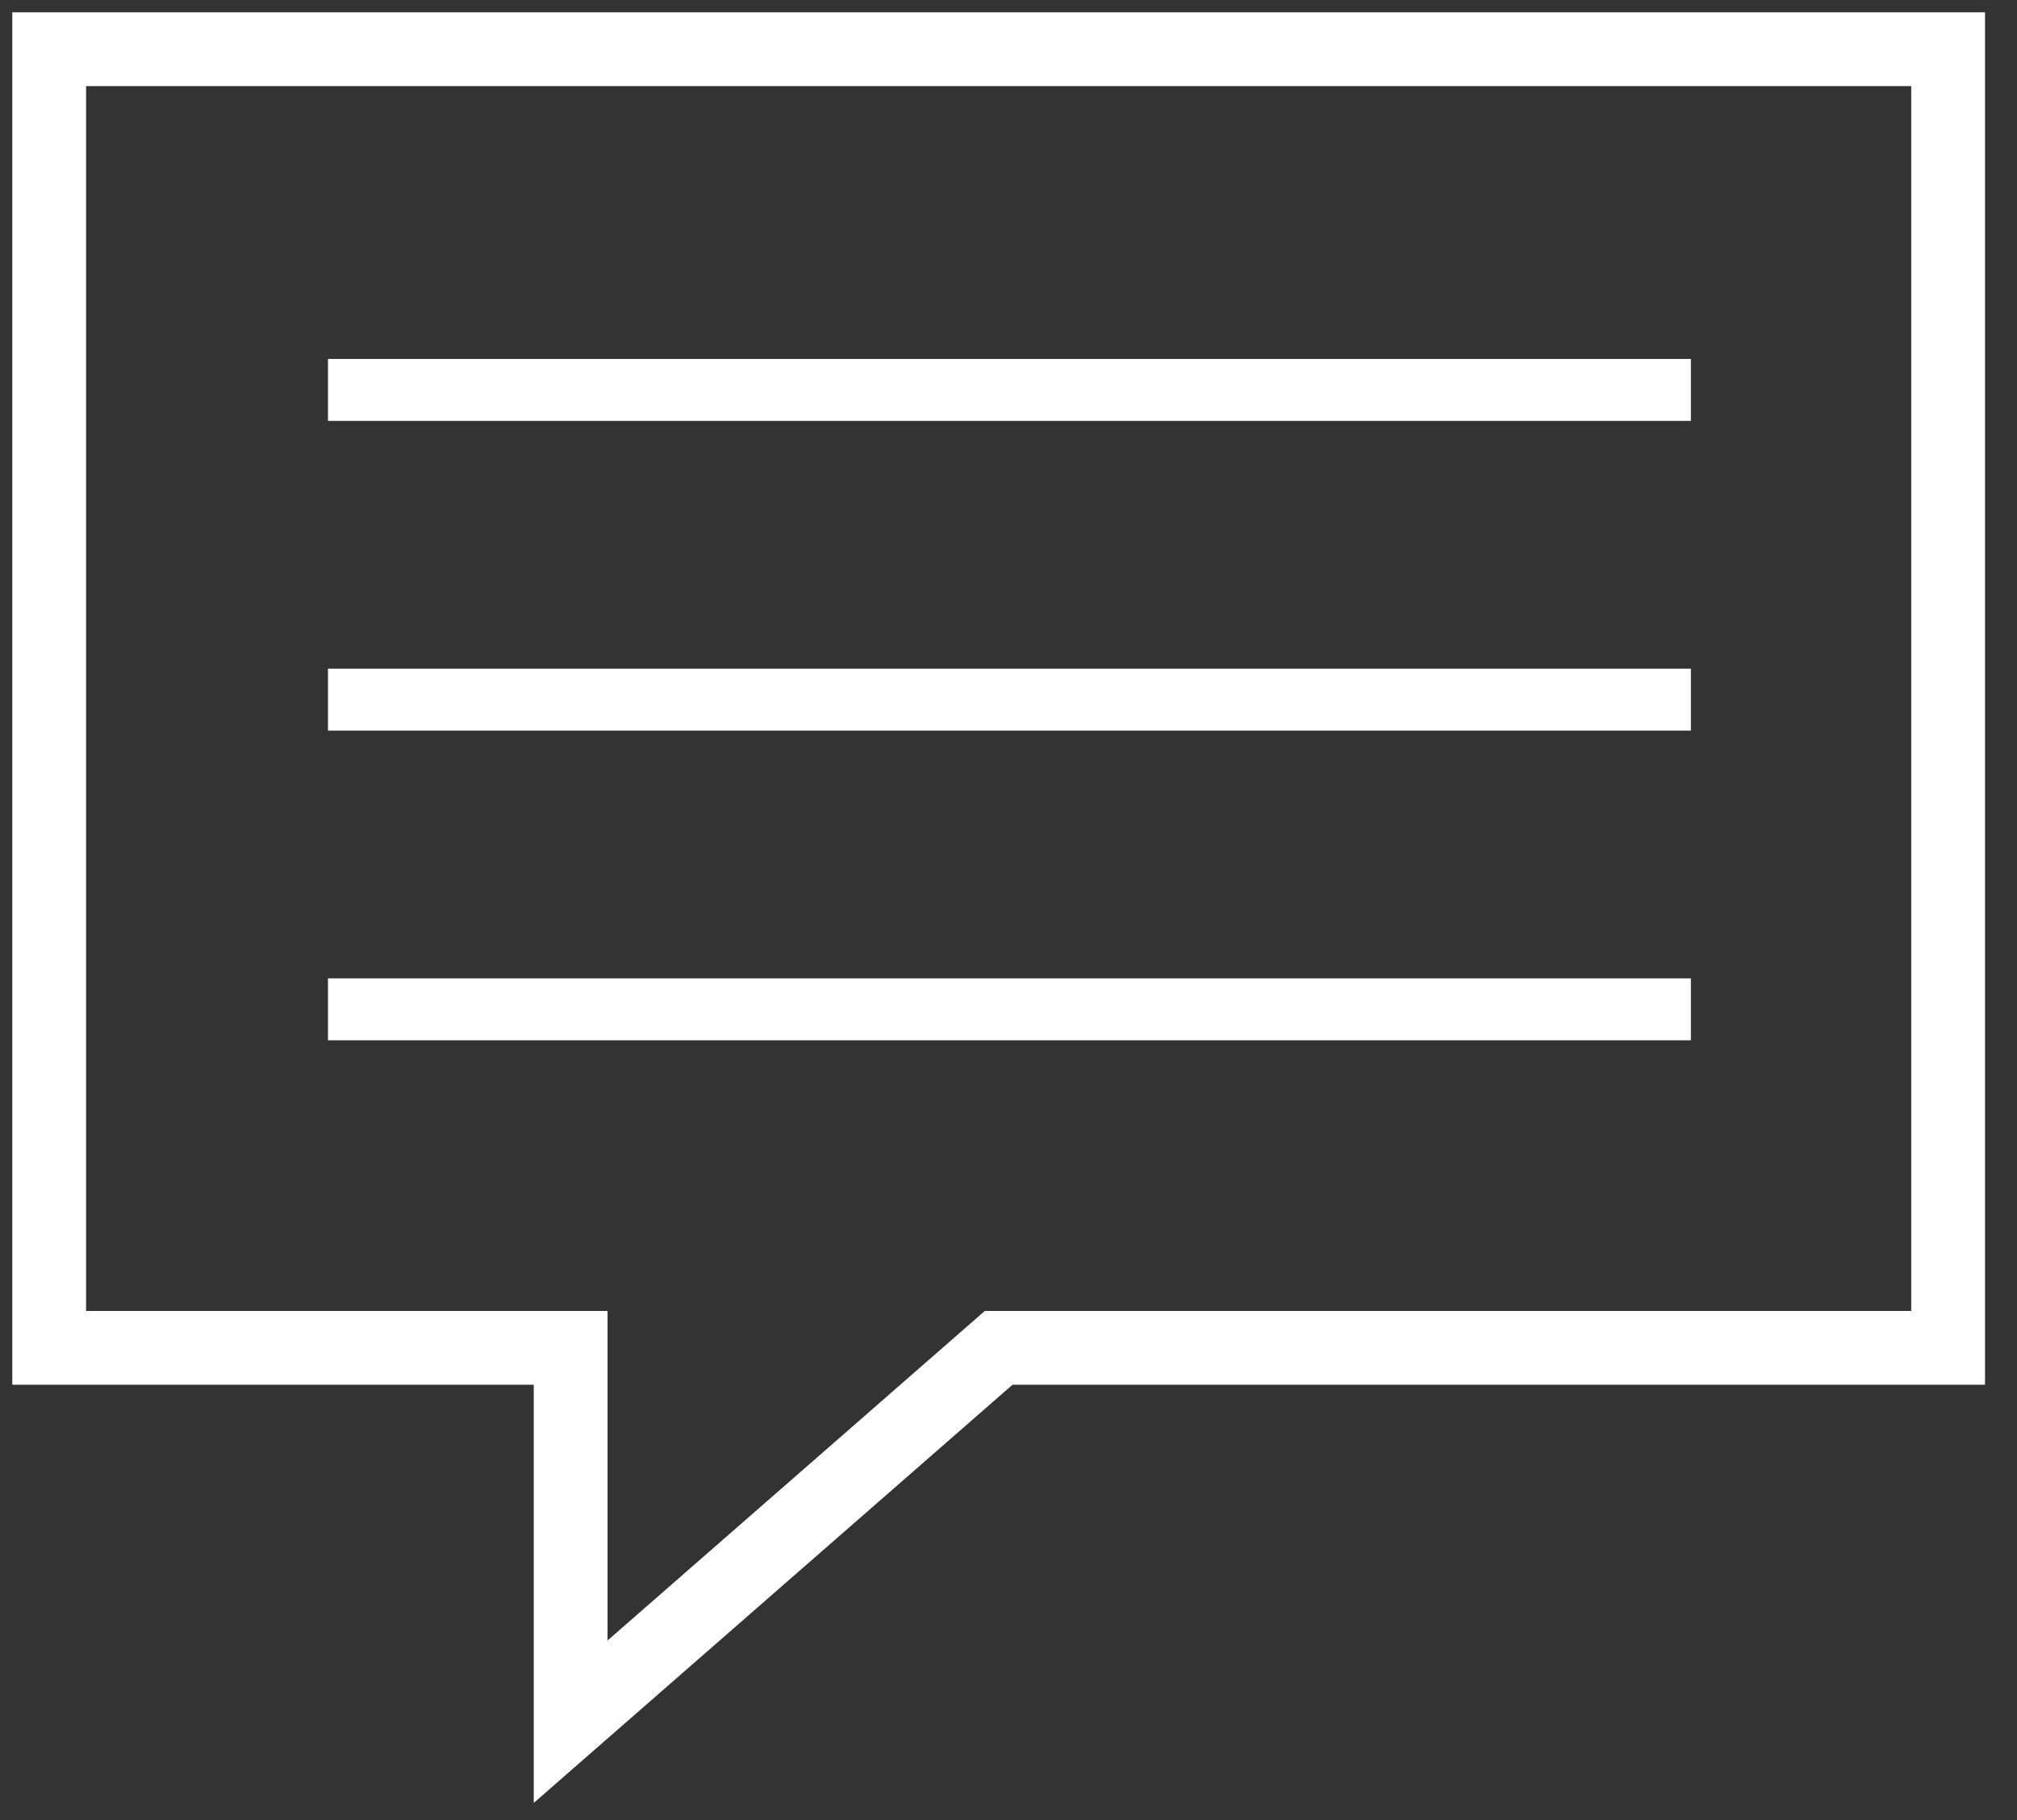
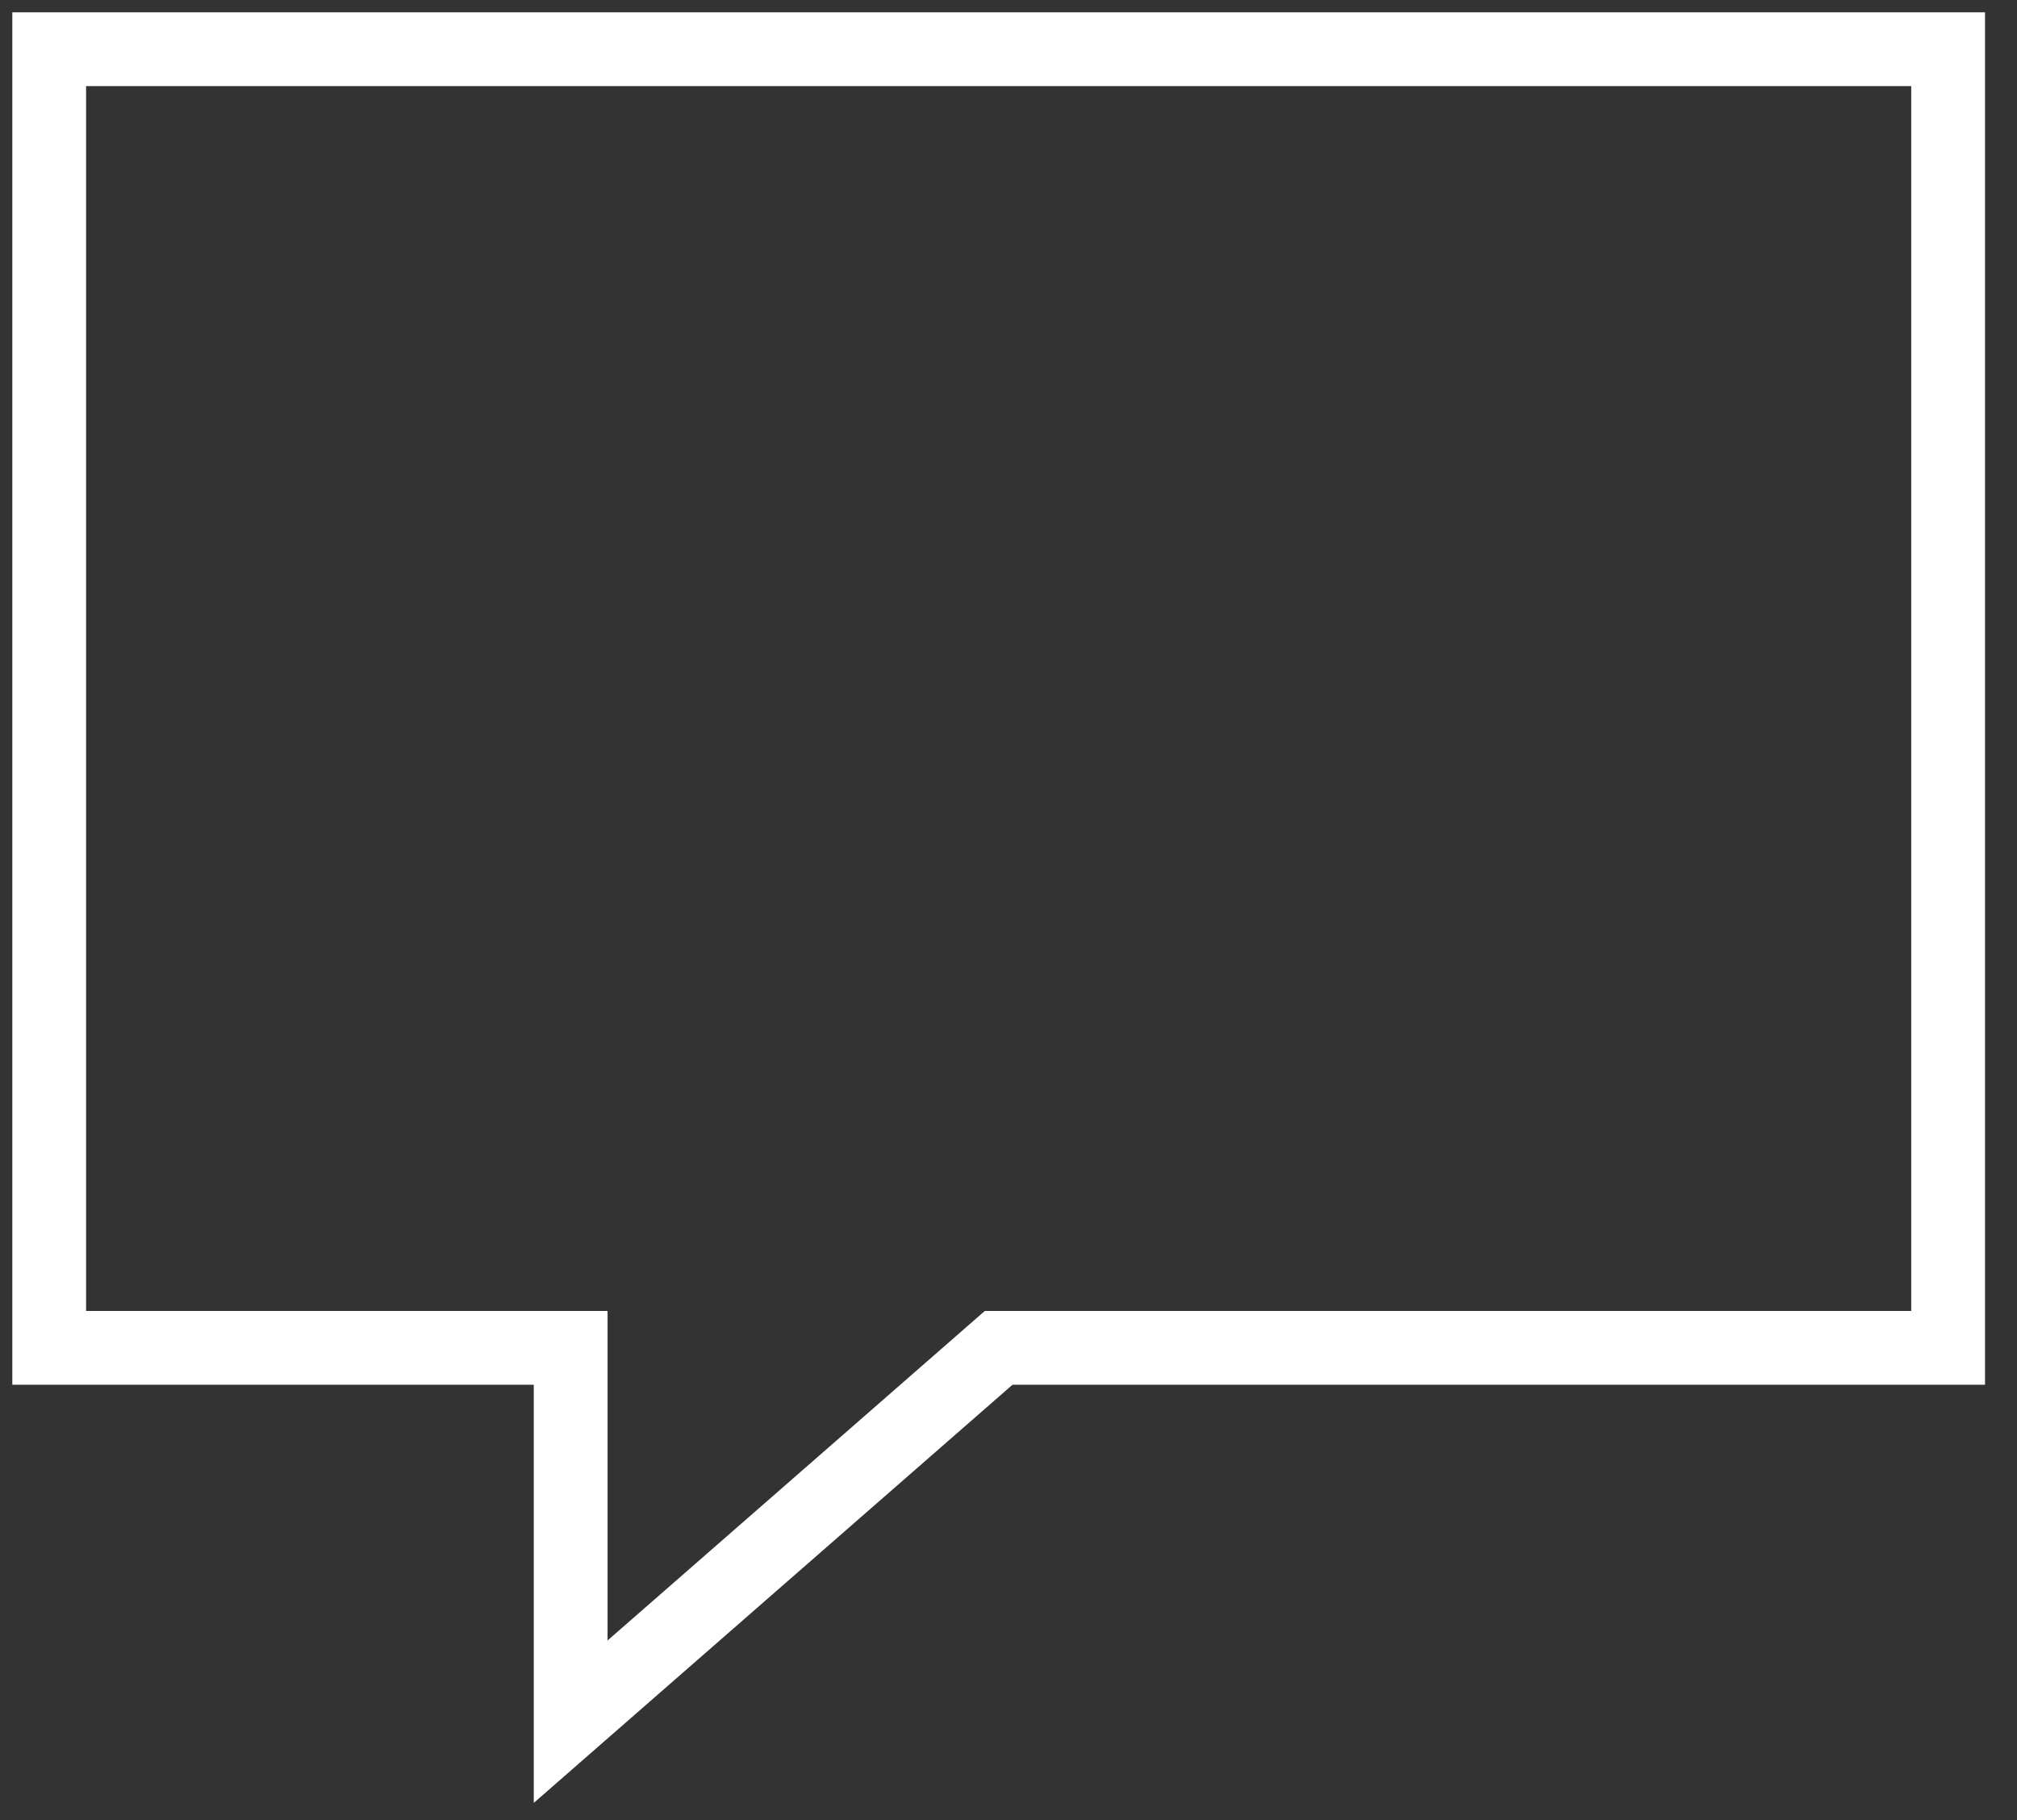
<svg xmlns="http://www.w3.org/2000/svg" width="41" height="37" viewBox="0 0 41 37">
  <rect x="0" y="0" width="41" height="37" fill="#333333" stroke="none" />
  <g fill="none">
    <path stroke="#fff" stroke-width="1.5" d="M20.3 27.4h19.3v-26.4h-38.6v26.4h10.6v7.6z" style="     stroke: #fff; " />
-     <path fill="#fff" d="M6.667 8.556v-1.259h27.704v1.259h-27.704zm0 6.296v-1.259h27.704v1.259h-27.704zm0 6.296v-1.259h27.704v1.259h-27.704z" style="     fill: #fff; " />
  </g>
</svg>